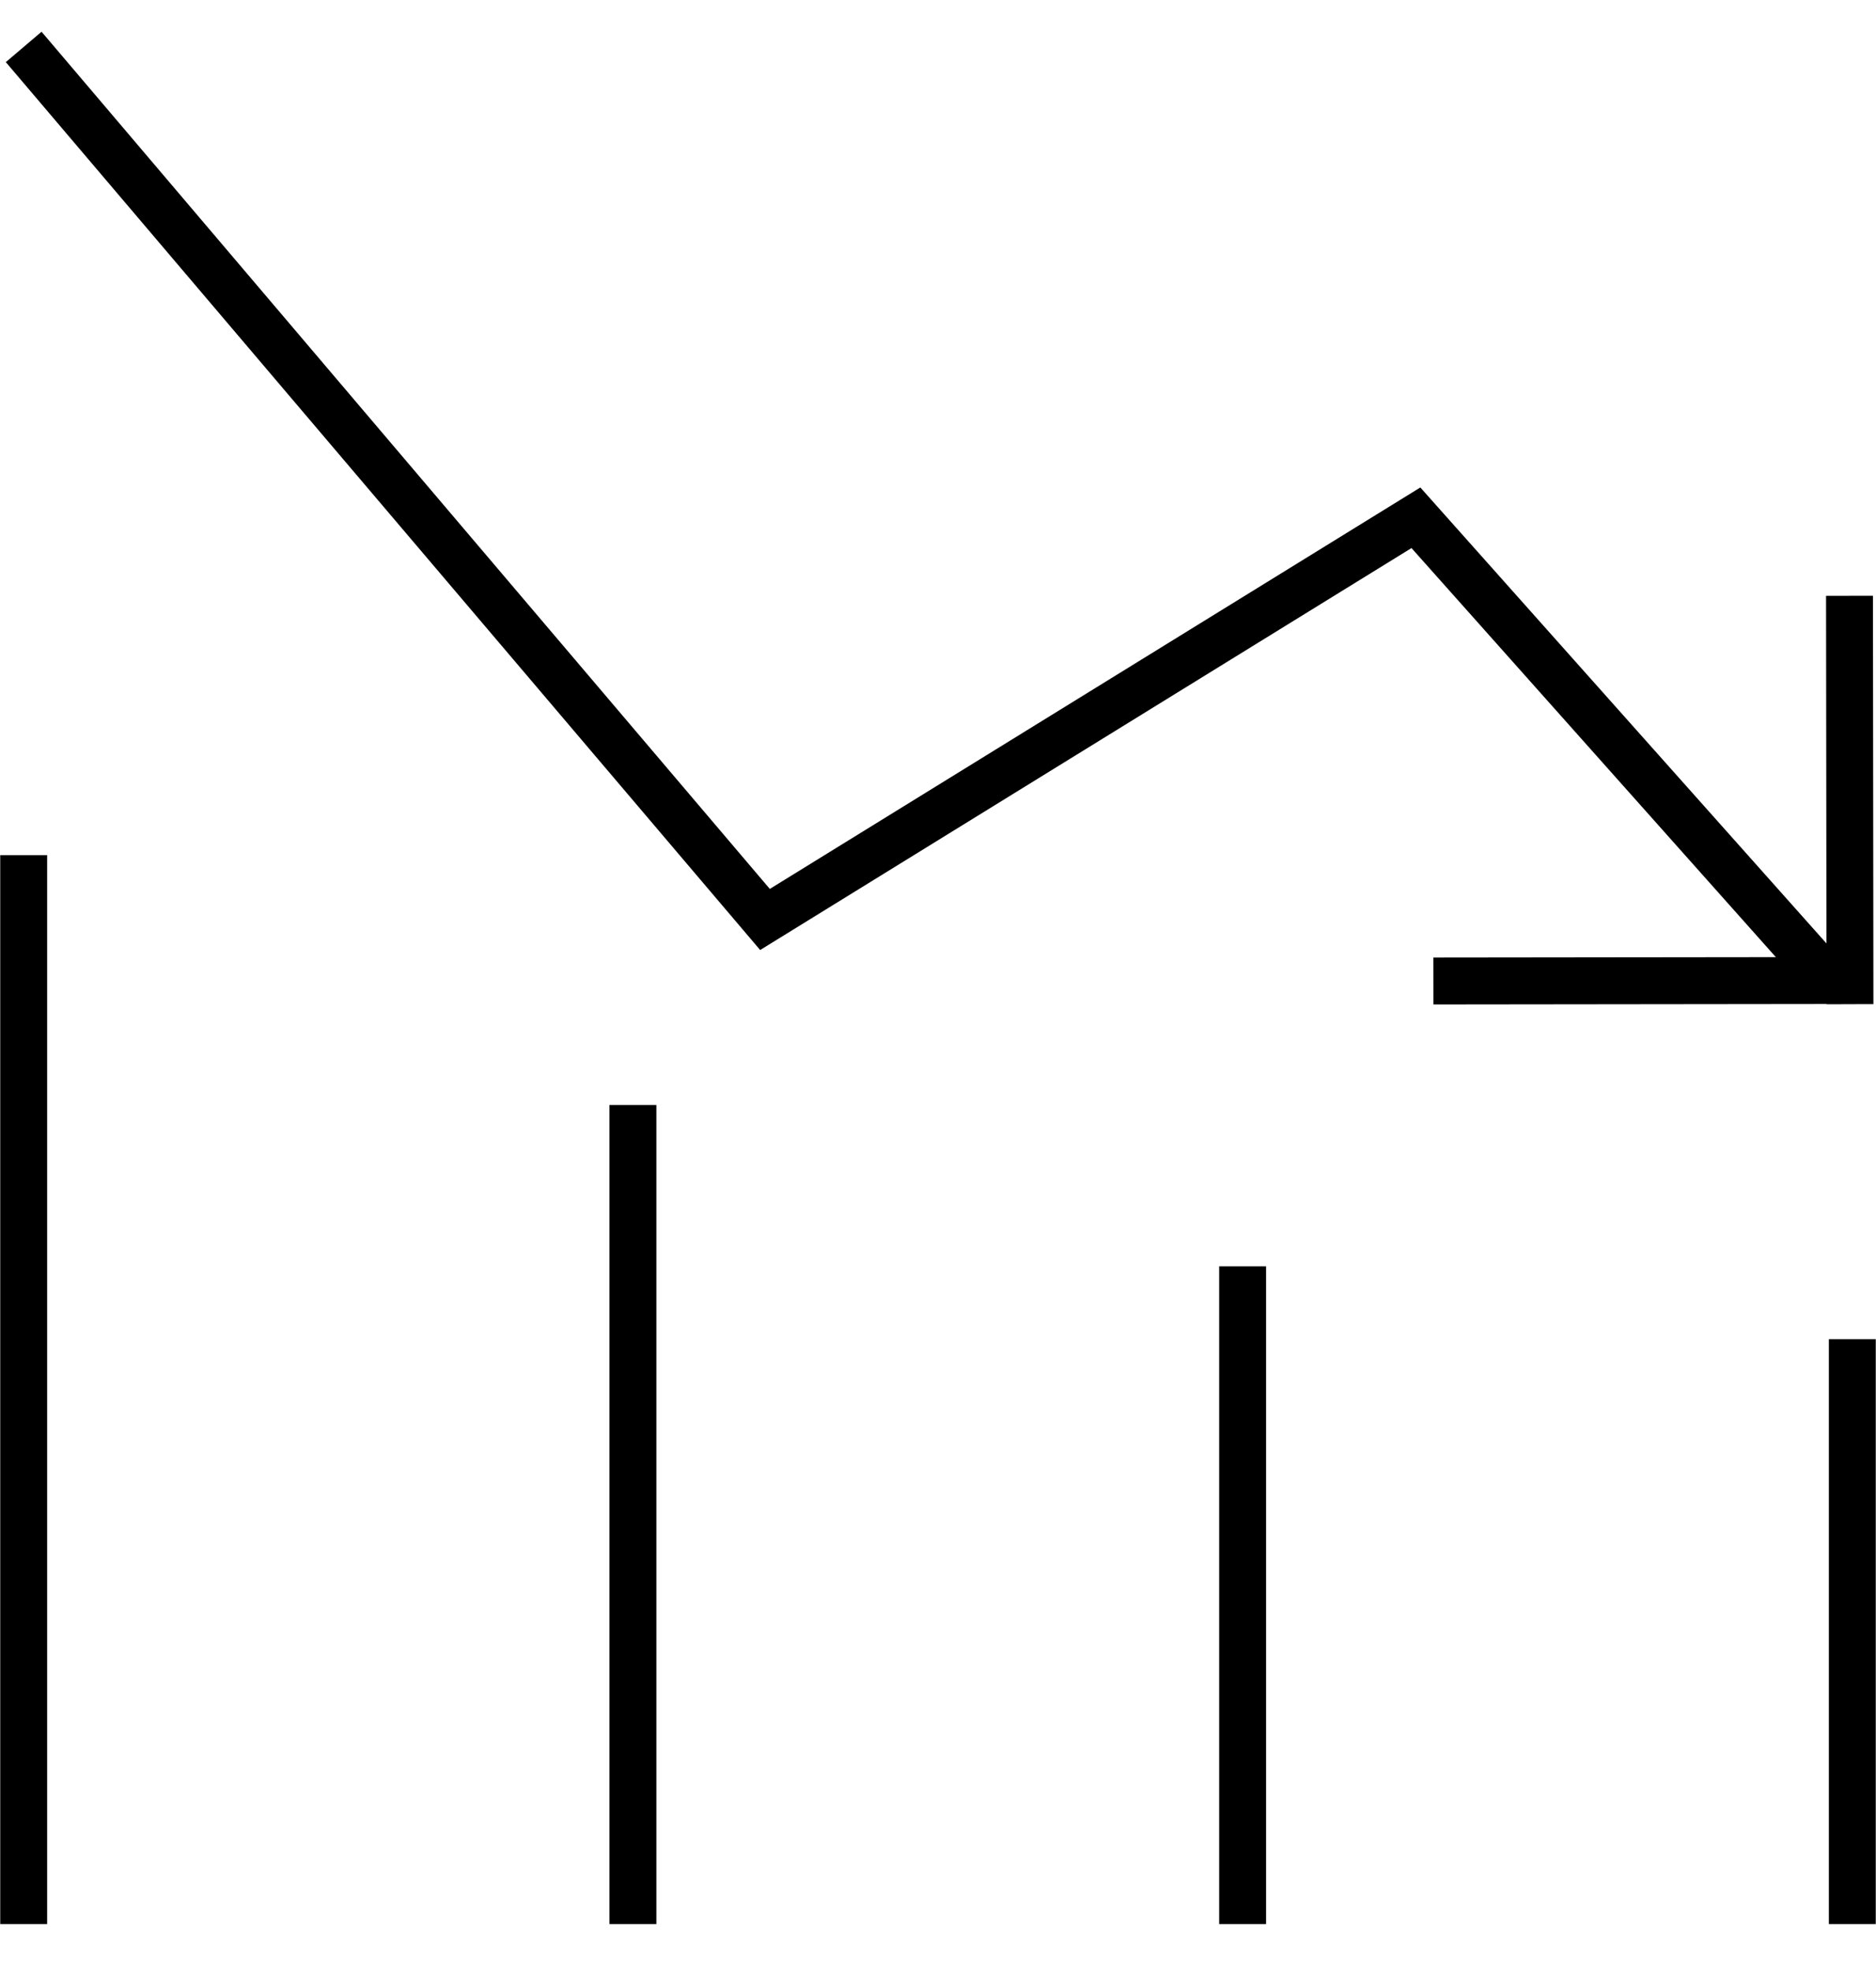
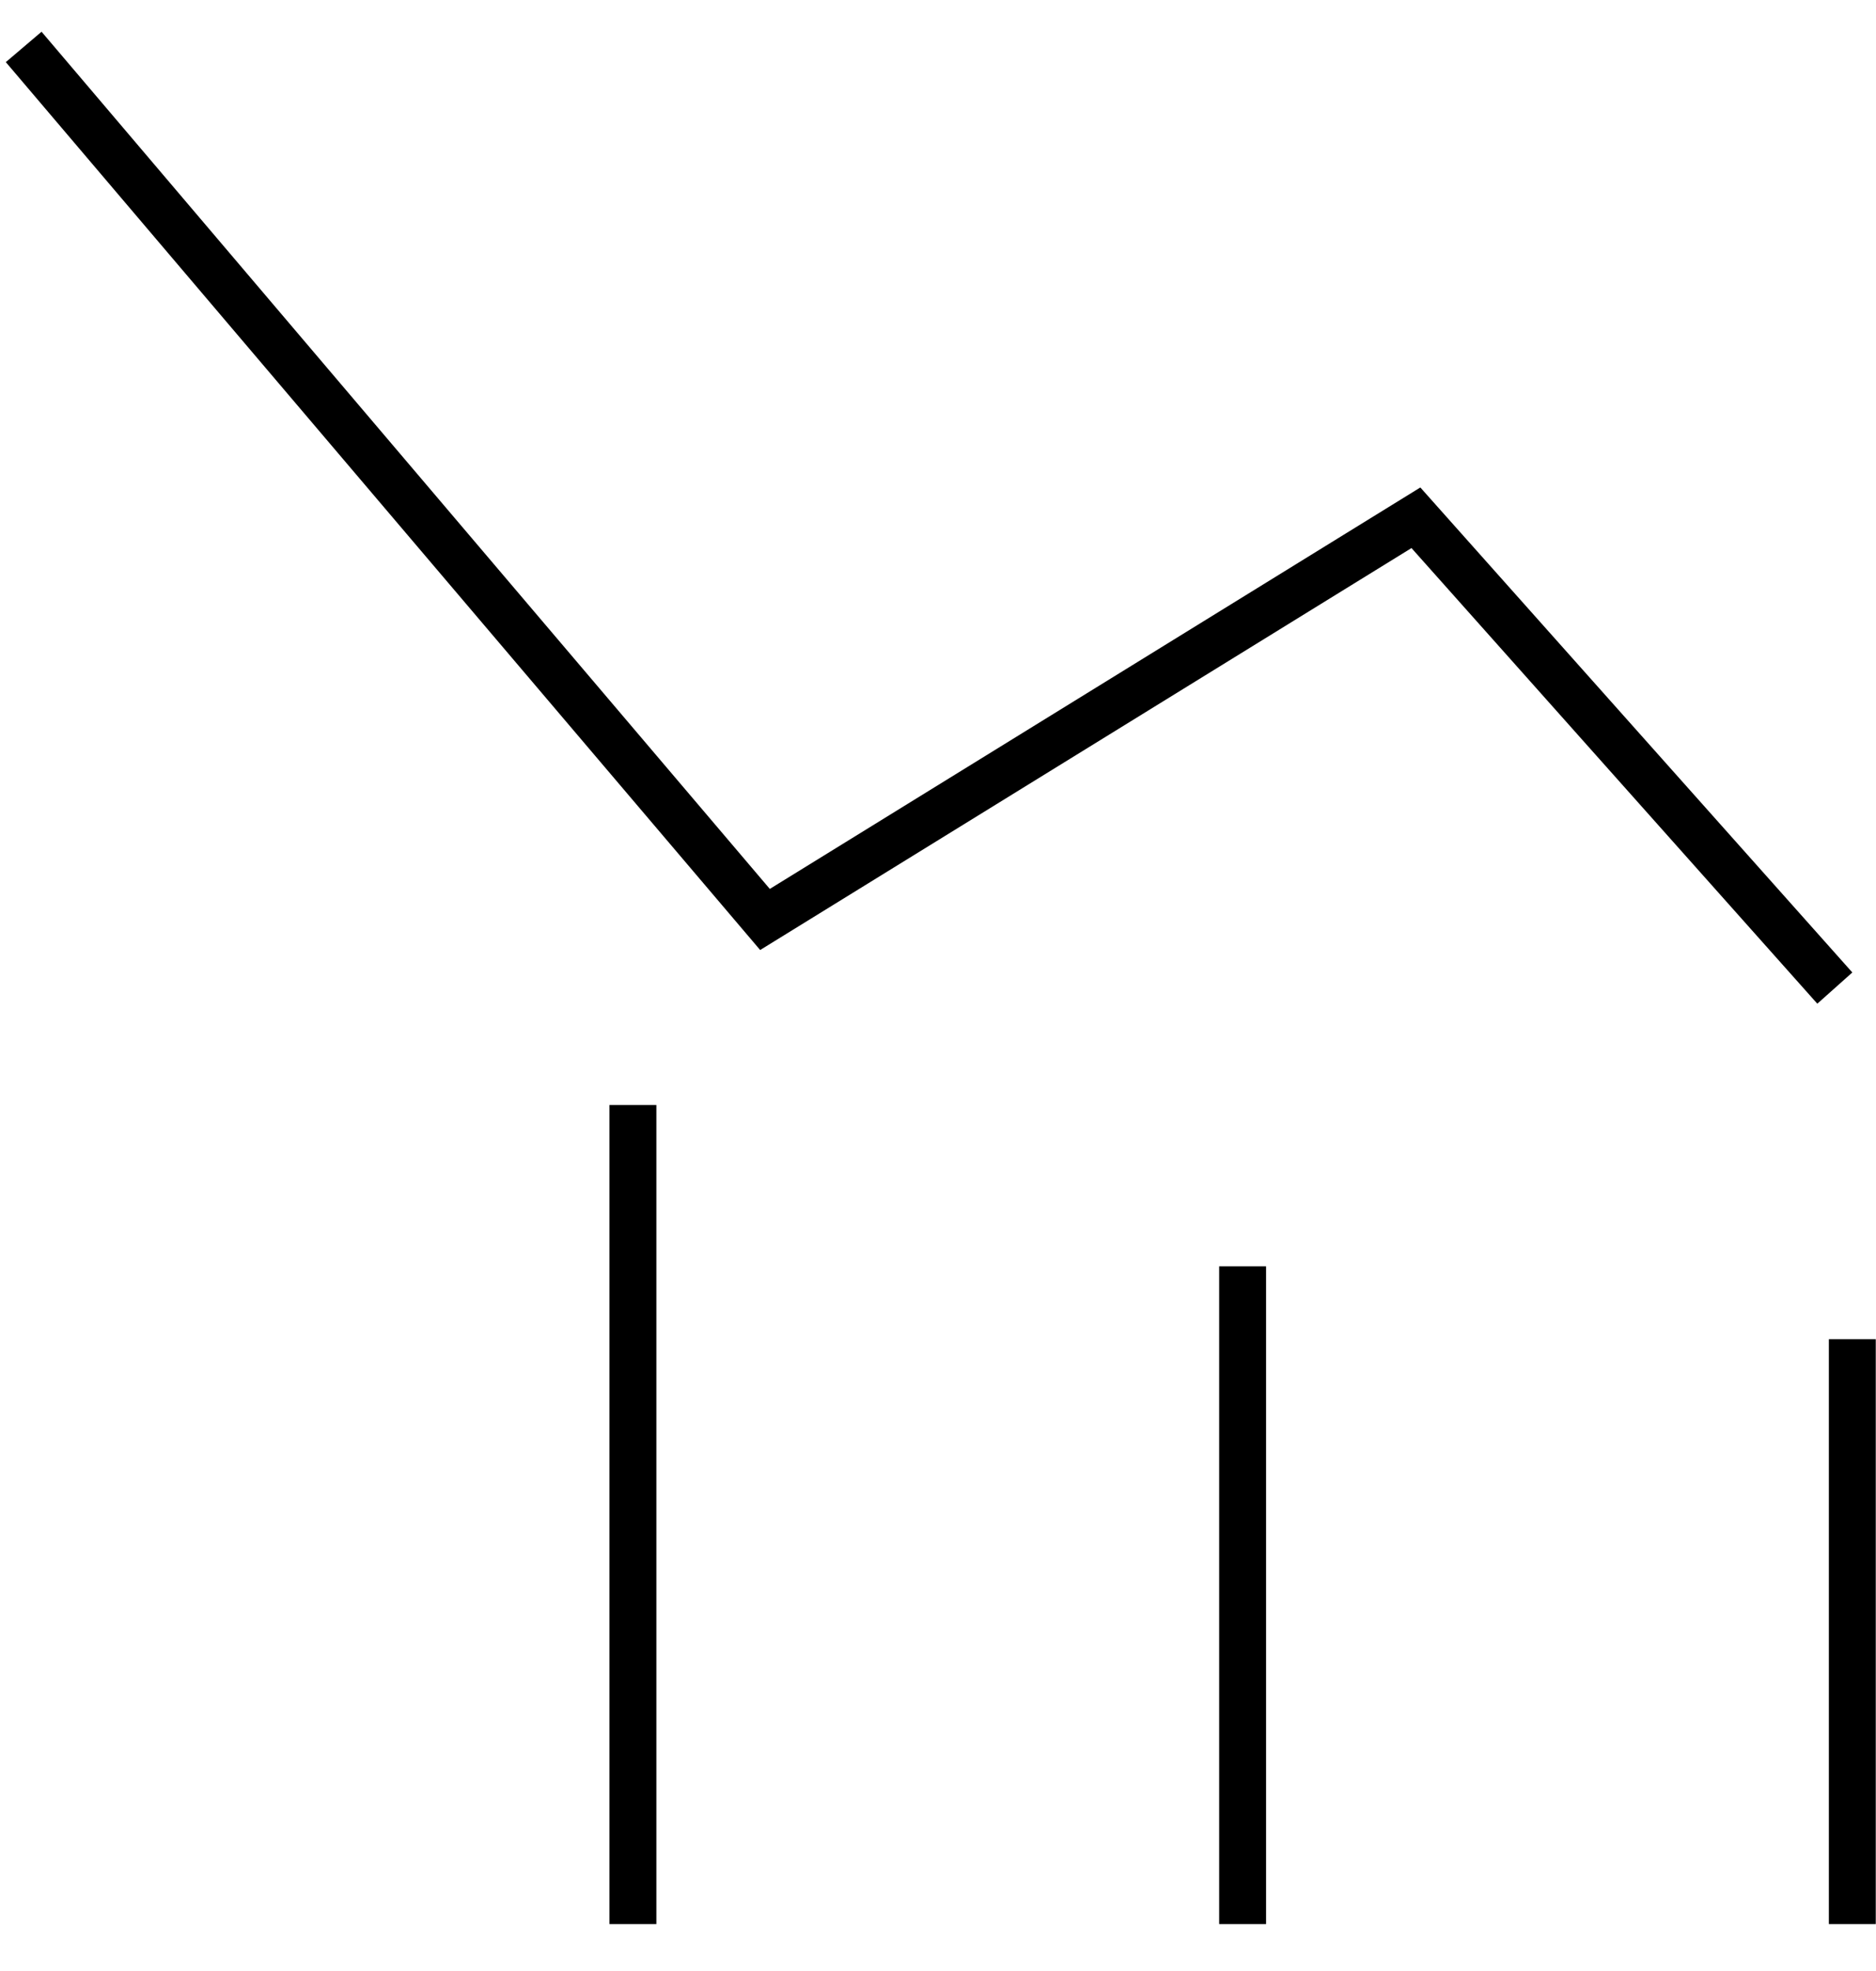
<svg xmlns="http://www.w3.org/2000/svg" width="40px" height="42px" viewBox="0 0 40 42" version="1.1">
  <title>图标_画板 1 副本 2</title>
  <g id="页面-1" stroke="none" stroke-width="1" fill="none" fill-rule="evenodd">
    <g id="uCT960+" transform="translate(-405, -7612)" stroke="#000000">
      <g id="图标_画板-1-副本-2" transform="translate(405, 7613)">
        <g id="编组" transform="translate(0.505, 0)">
          <polyline id="路径" points="-1.34470616e-15 -5.59729279e-17 15.806 18.593 29.685 10.033 38.617 20.055" />
          <g transform="translate(30.058, 11.696)" id="路径">
-             <line x1="8.882" y1="8.702" x2="8.872" y2="0" />
-             <line x1="0" y1="8.208" x2="8.711" y2="8.198" />
-           </g>
+             </g>
        </g>
-         <line x1="0.505" y1="17.222" x2="0.505" y2="40" id="路径" />
        <line x1="13.495" y1="22.546" x2="13.495" y2="40" id="路径" />
        <line x1="26.495" y1="25.984" x2="26.495" y2="40" id="路径" />
        <line x1="39.495" y1="27.537" x2="39.495" y2="40" id="路径" />
      </g>
    </g>
  </g>
</svg>